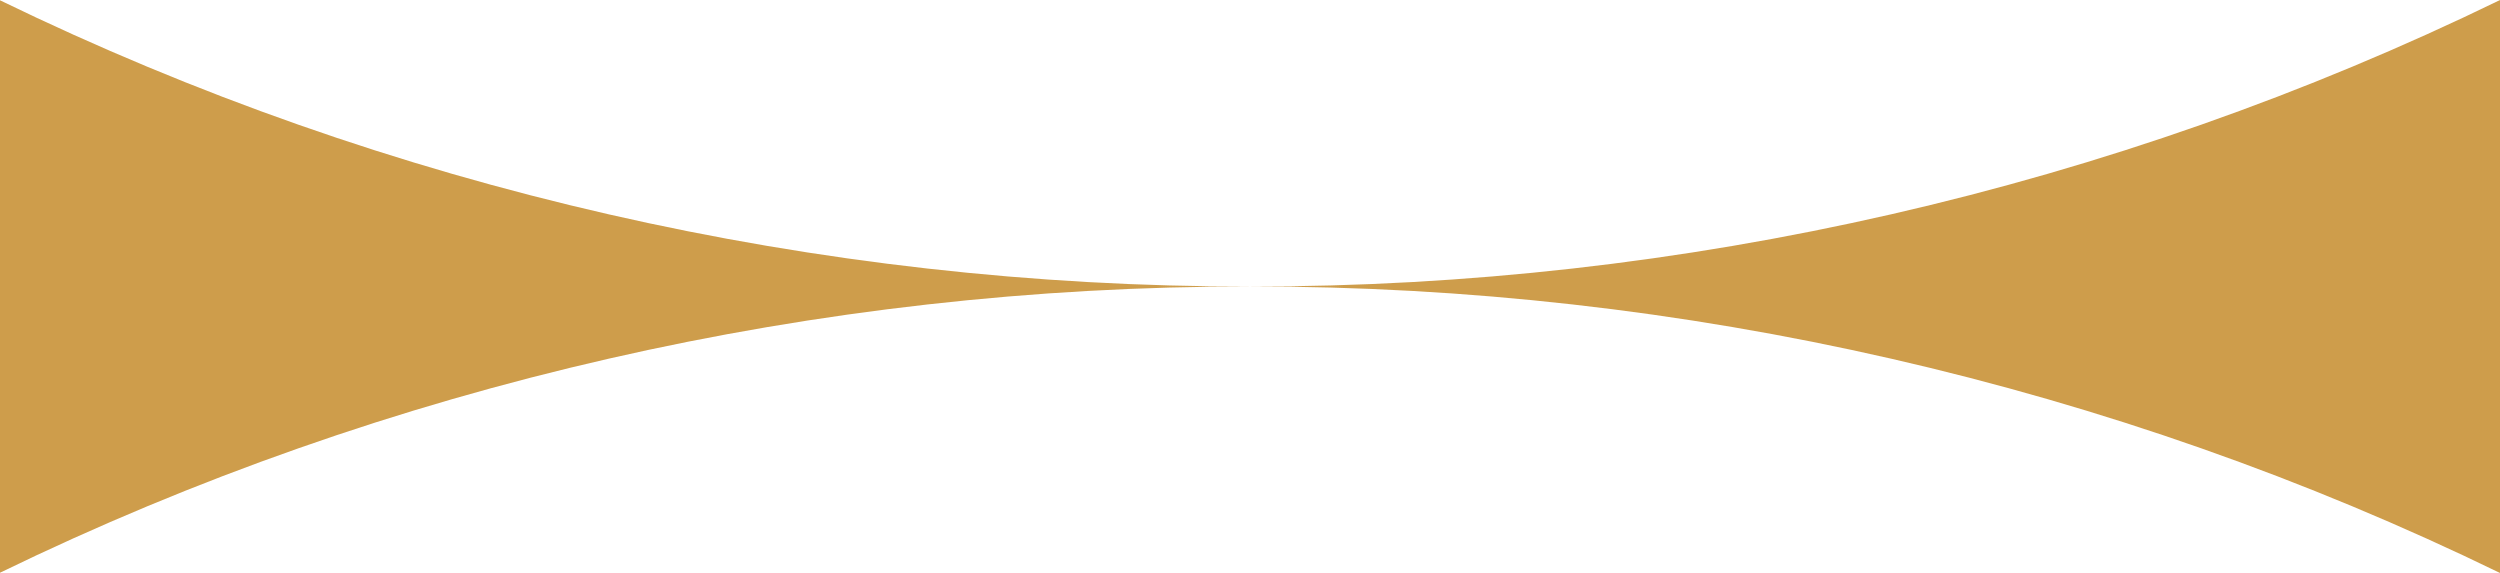
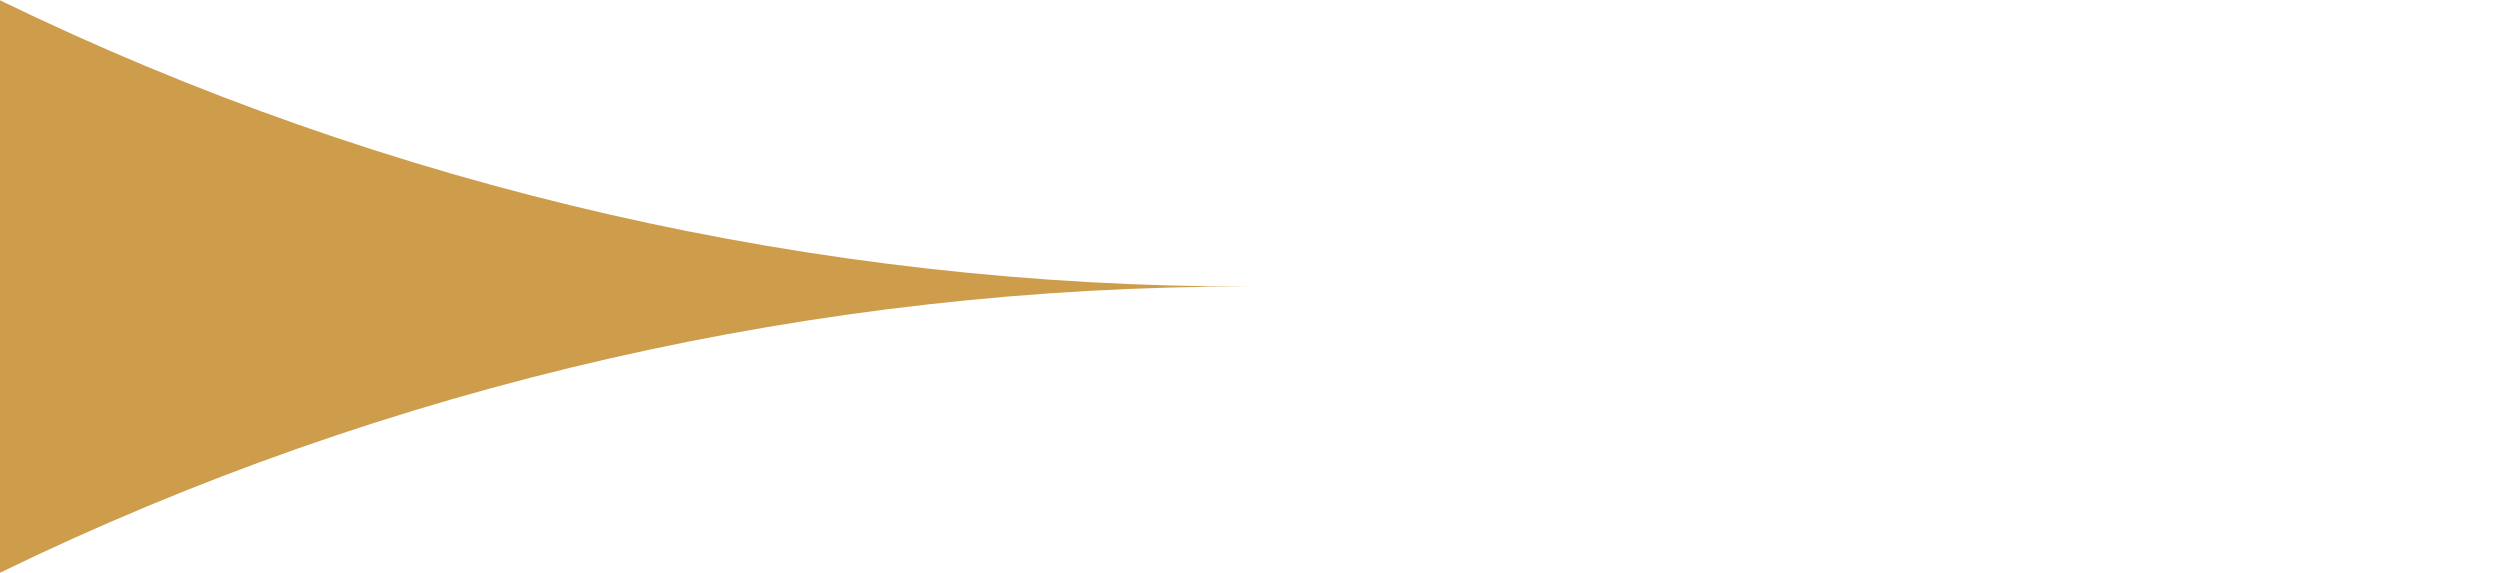
<svg xmlns="http://www.w3.org/2000/svg" width="1514" height="347" viewBox="0 0 1514 347" fill="none">
-   <path d="M1514 -1.24804e-05L1514 347C1278.99 232.568 1018.06 173.175 756.99 173.51C1018.04 173.825 1278.99 114.451 1514 0.02L1514 -1.24804e-05Z" fill="#CE9D4B" />
  <path d="M4.13582e-06 0.177C235.054 114.491 495.963 173.825 757.01 173.51C495.963 173.195 235.054 232.529 1.87992e-09 346.842L4.13582e-06 0.177Z" fill="#CE9D4B" />
</svg>